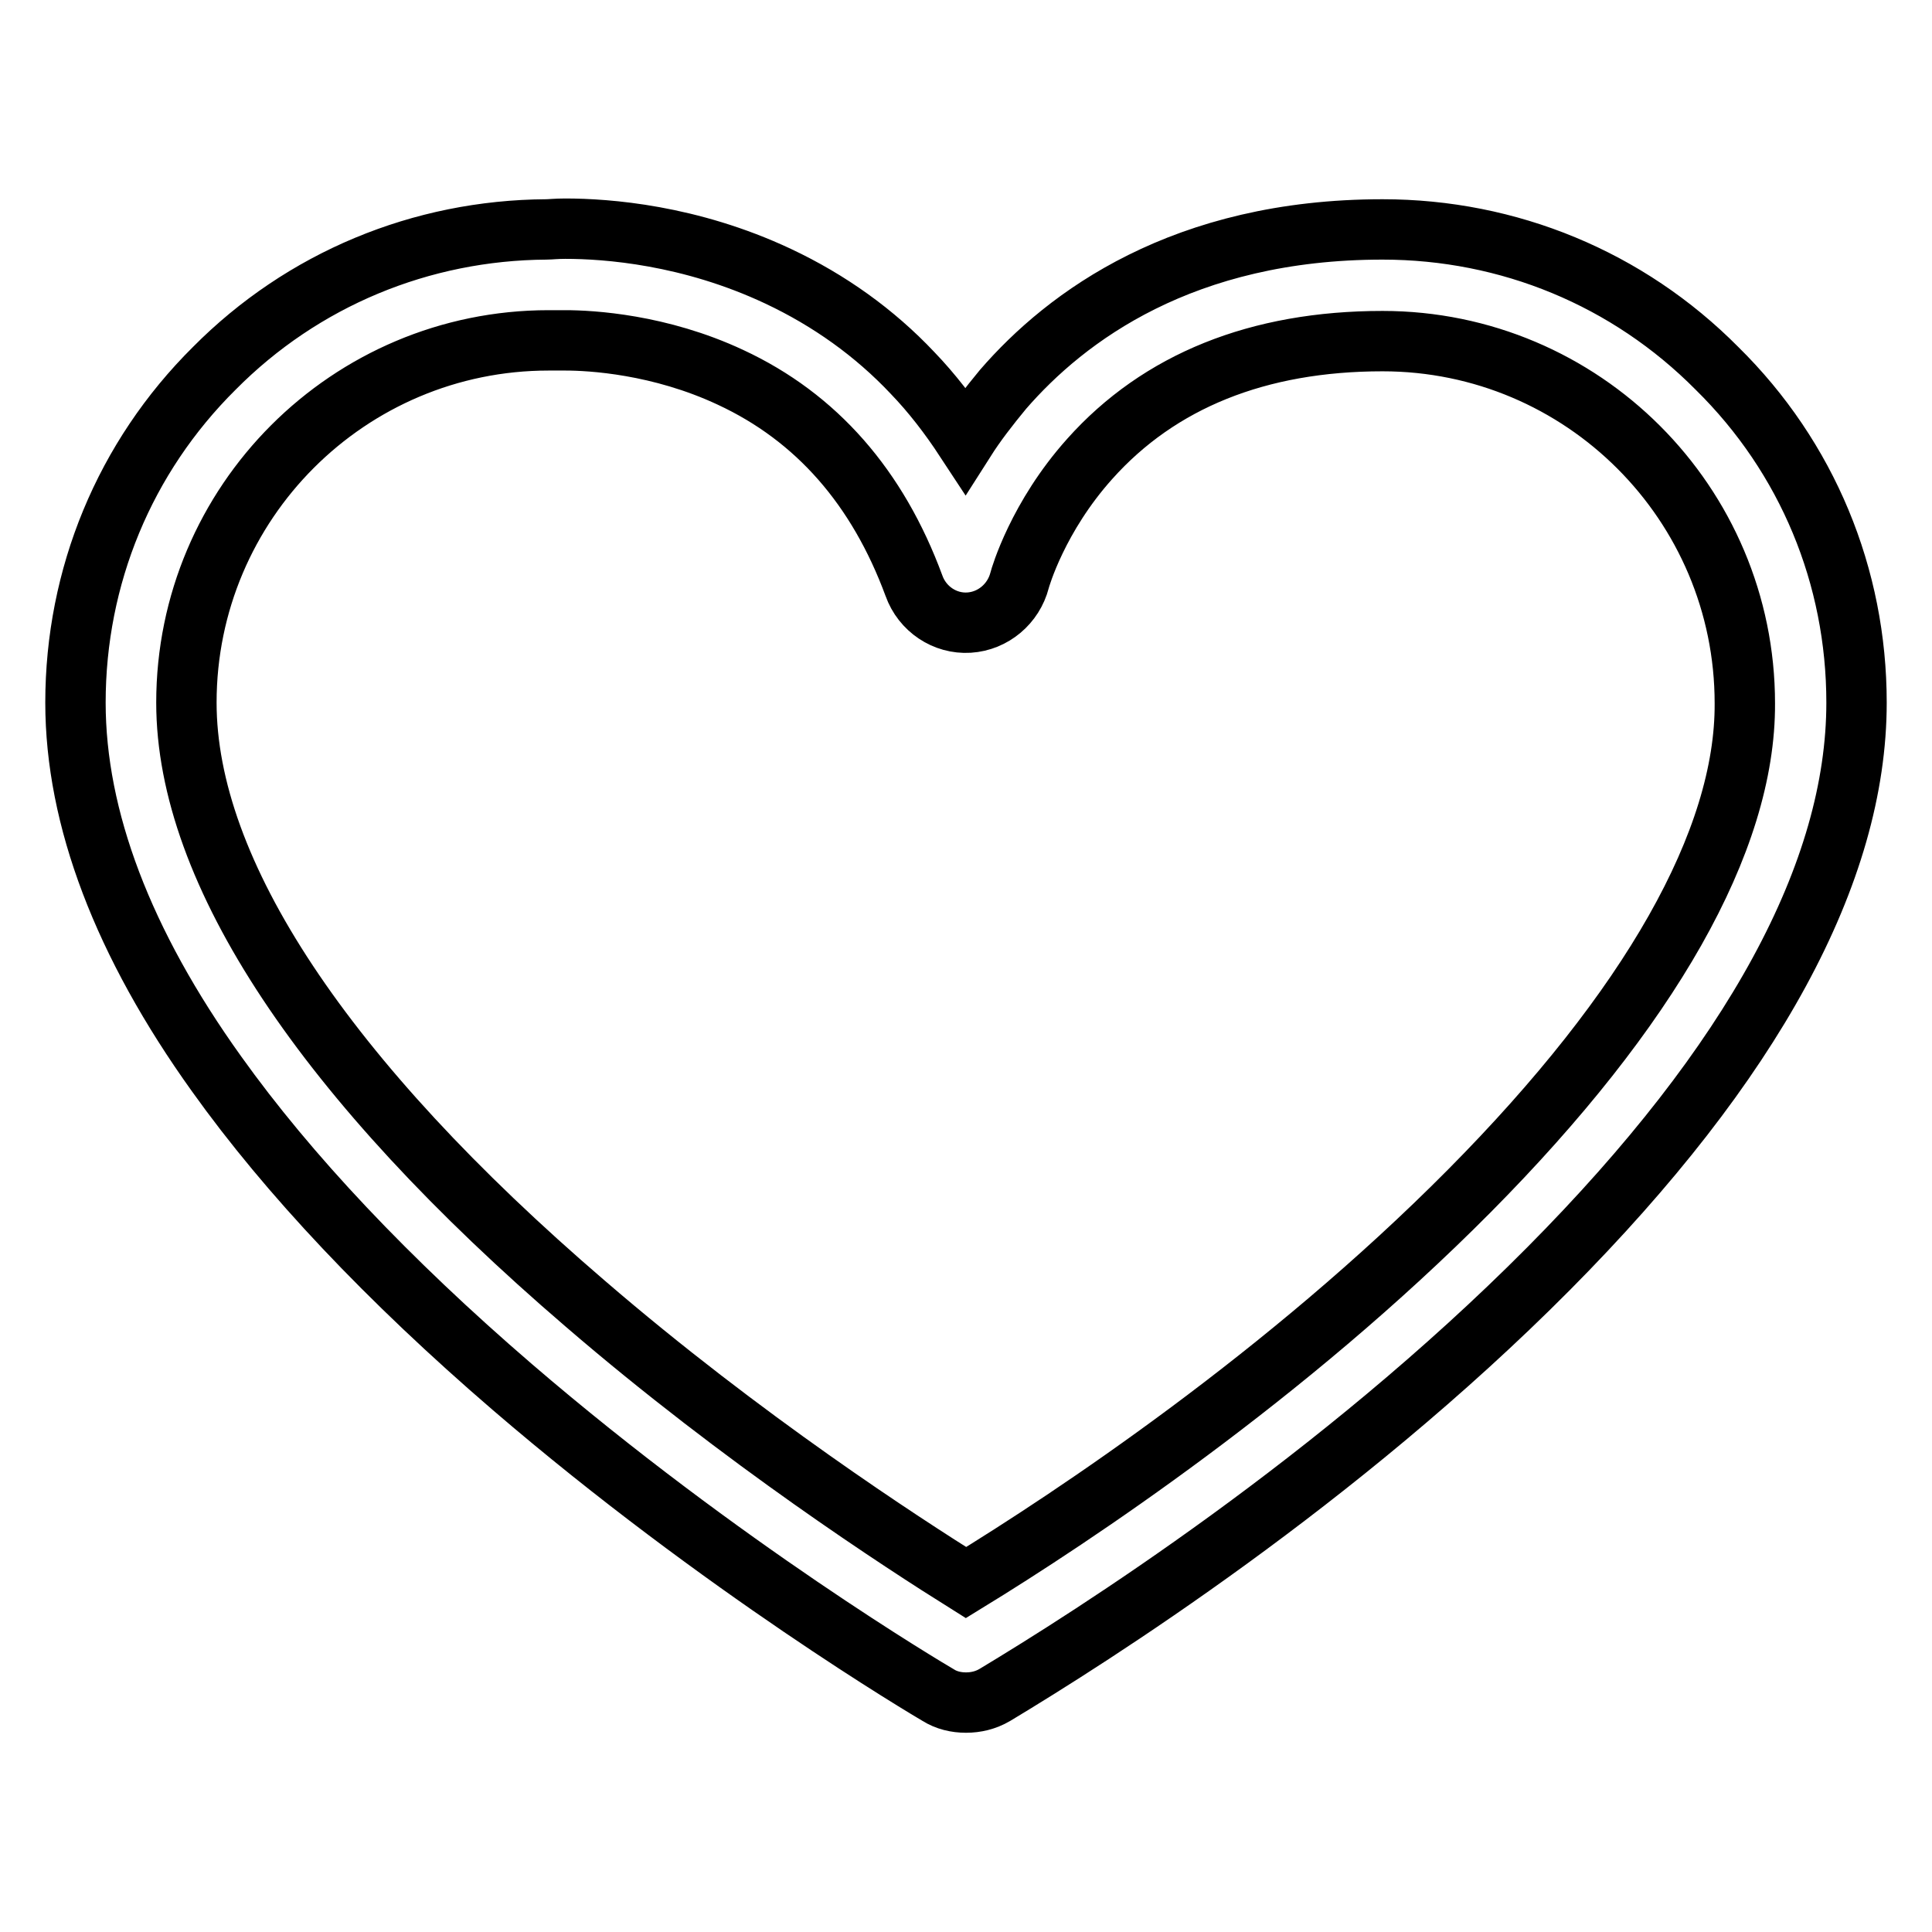
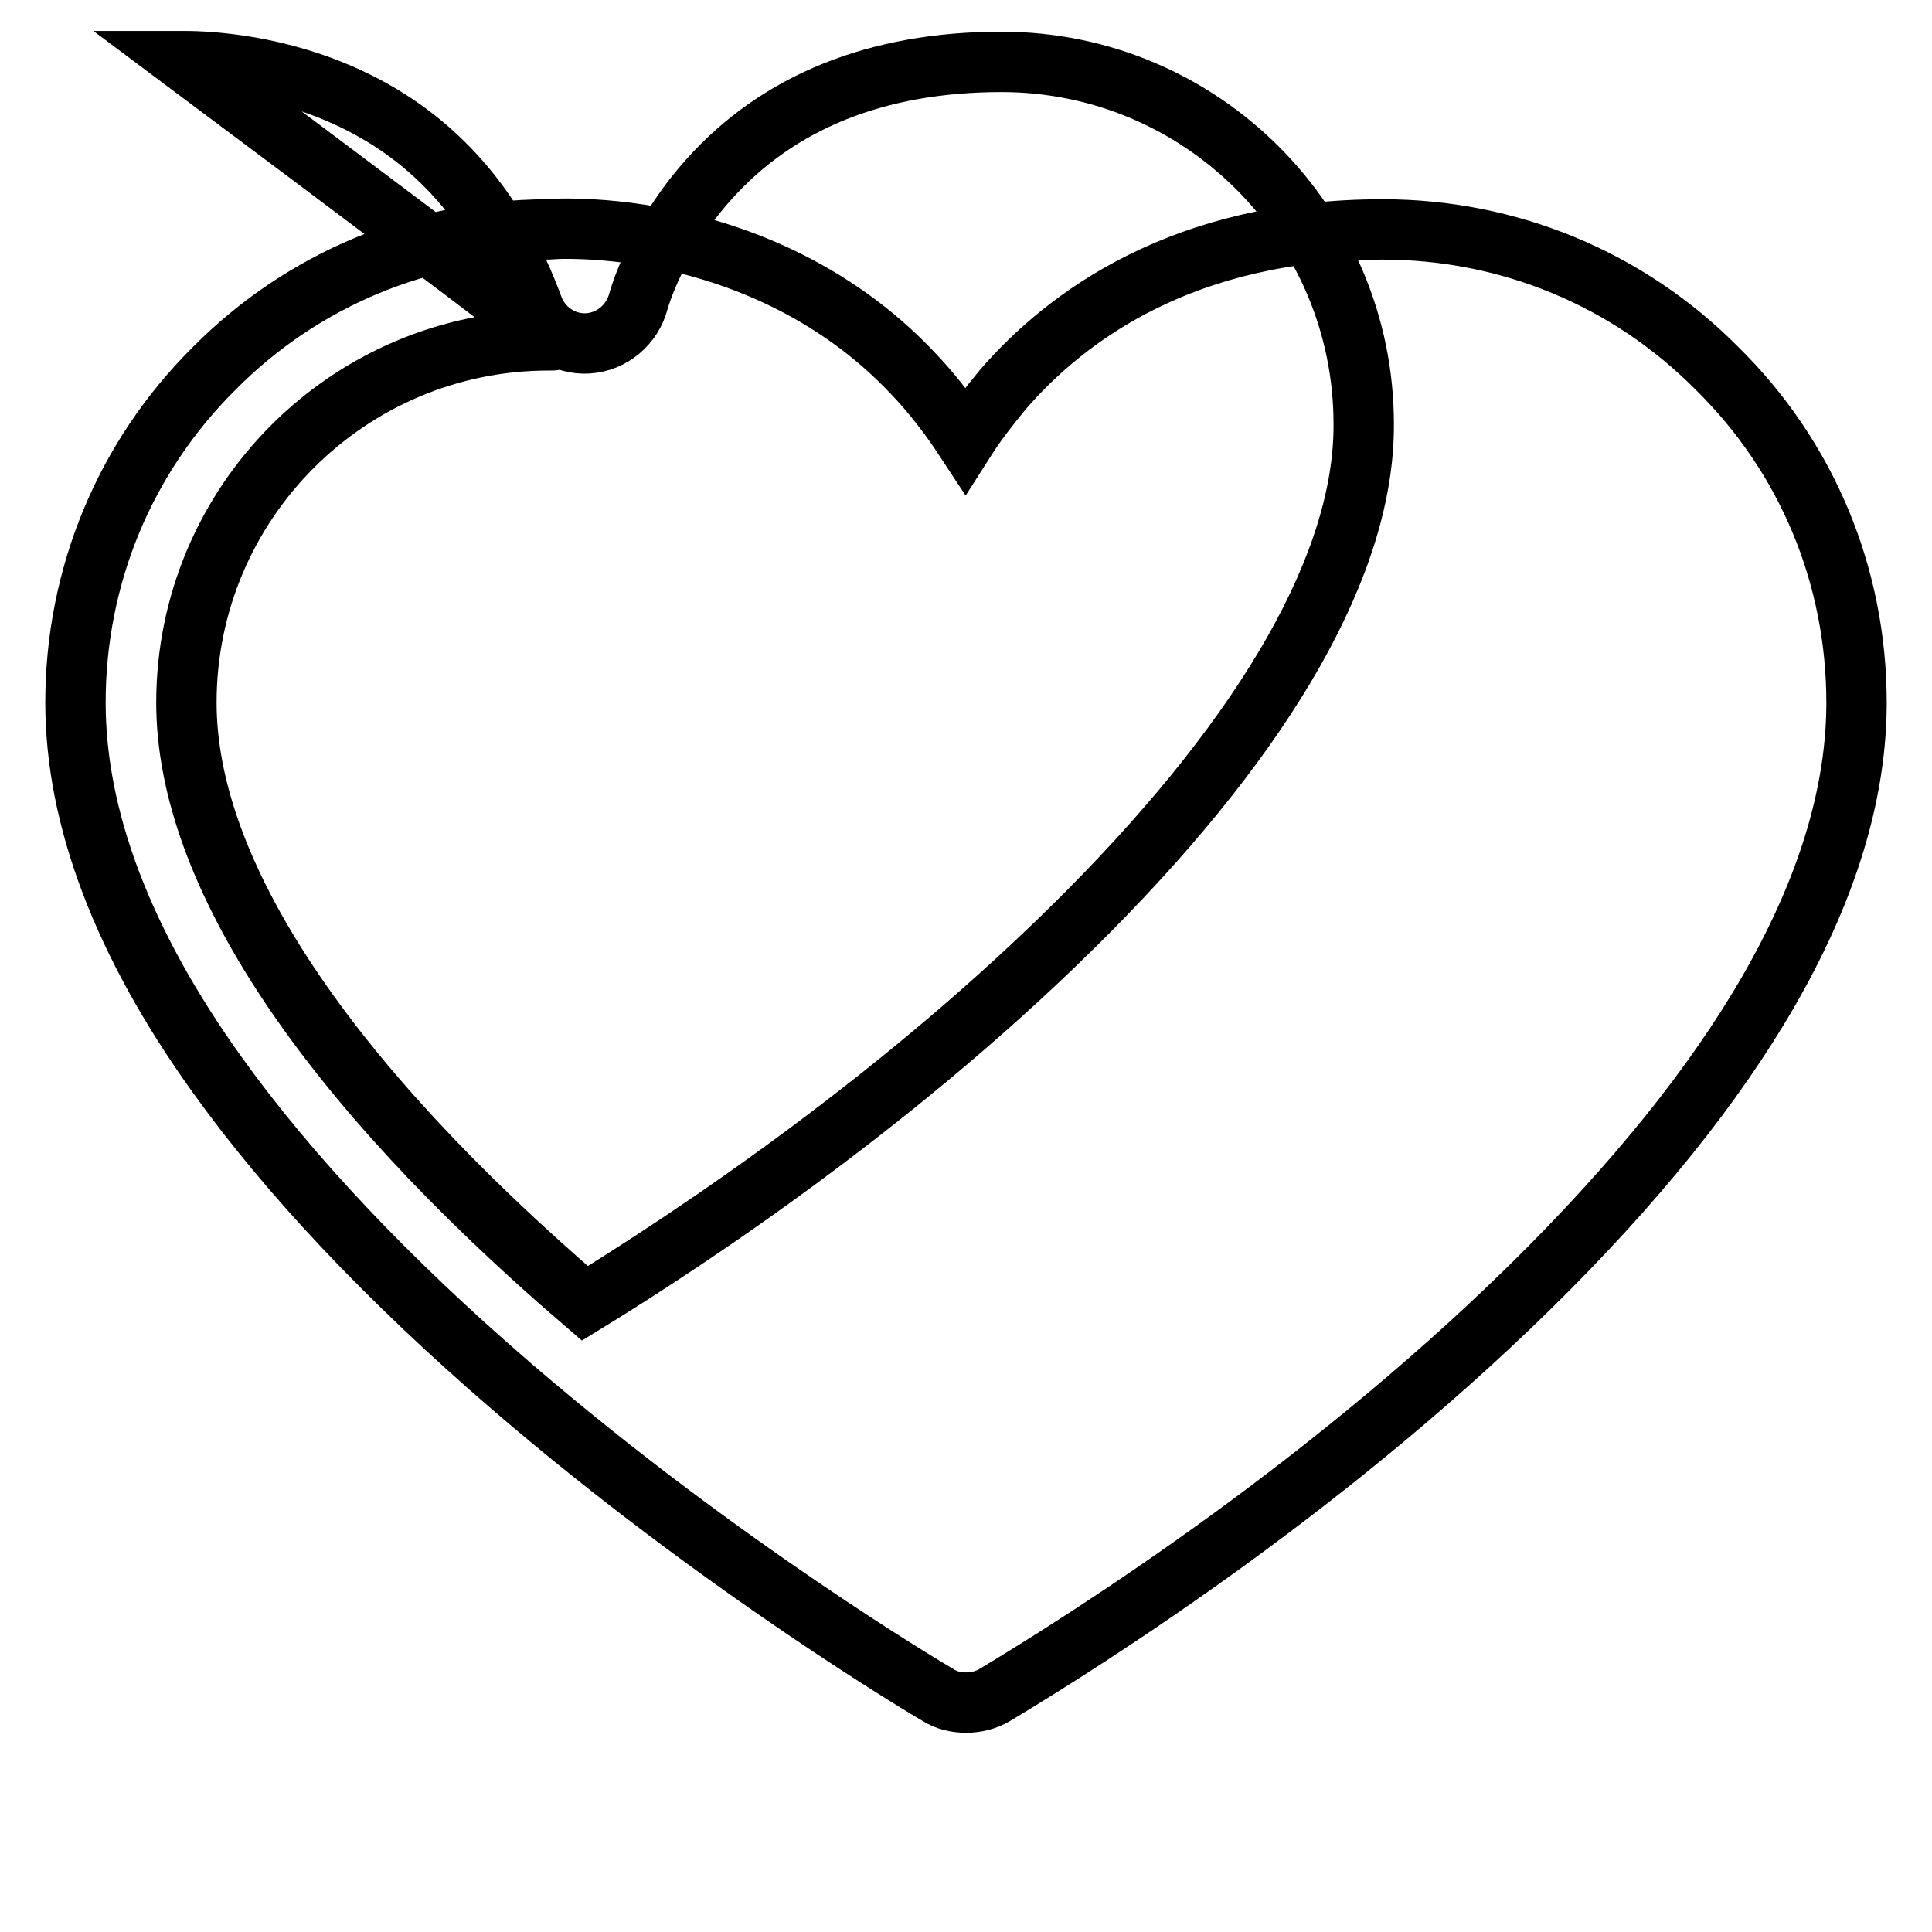
<svg xmlns="http://www.w3.org/2000/svg" version="1.1" x="0px" y="0px" viewBox="0 0 256 256" enable-background="new 0 0 256 256" xml:space="preserve">
  <g>
-     <path stroke-width="8" fill-opacity="0" stroke="#000000" d="M128,225.6c-1.3,0-2.6-0.3-3.7-1c-1.2-0.7-28.6-16.9-56.4-40.8c-16.5-14.2-29.7-28.2-39.2-41.5 C16.3,125,10,108.4,10,93.1c0-16.7,6.5-32.5,18.4-44.3C40.1,37,55.8,30.5,72.4,30.4c0.5,0,1.3-0.1,2.5-0.1c5.5,0,16.5,0.8,28.2,6.3 c6.8,3.2,12.8,7.5,17.8,12.8c2.6,2.7,4.9,5.7,7,8.9c1.4-2.2,3.1-4.4,5-6.7c8.4-9.7,23.9-21.2,50.3-21.2c16.7,0,32.5,6.5,44.3,18.4 C239.5,60.6,246,76.4,246,93.1c0,22.5-13.7,47.7-40.8,75c-27.9,28.1-60.6,48.8-73.4,56.5C130.6,225.3,129.3,225.6,128,225.6z  M73.3,45.1c-0.2,0-0.4,0-0.6,0c-26.5,0-48,21.5-48,48c0,22.4,18.2,49.9,52.8,79.6c21,18.1,42.2,31.8,50.5,37 c14.2-8.7,42.4-27.4,66.7-51.9c23.9-24.1,36.6-46.4,36.5-64.6c0-26.5-21.5-48-48-48c-16.5,0-29.6,5.3-38.8,15.6 c-6.9,7.7-9.2,15.7-9.3,16.1c-0.8,3.1-3.5,5.4-6.7,5.6c-3.2,0.2-6.2-1.8-7.3-4.9c-4.8-13-12.9-22.3-24.3-27.6 c-9.4-4.4-18.5-4.9-21.9-4.9C73.9,45.1,73.4,45.1,73.3,45.1z" />
+     <path stroke-width="8" fill-opacity="0" stroke="#000000" d="M128,225.6c-1.3,0-2.6-0.3-3.7-1c-1.2-0.7-28.6-16.9-56.4-40.8c-16.5-14.2-29.7-28.2-39.2-41.5 C16.3,125,10,108.4,10,93.1c0-16.7,6.5-32.5,18.4-44.3C40.1,37,55.8,30.5,72.4,30.4c0.5,0,1.3-0.1,2.5-0.1c5.5,0,16.5,0.8,28.2,6.3 c6.8,3.2,12.8,7.5,17.8,12.8c2.6,2.7,4.9,5.7,7,8.9c1.4-2.2,3.1-4.4,5-6.7c8.4-9.7,23.9-21.2,50.3-21.2c16.7,0,32.5,6.5,44.3,18.4 C239.5,60.6,246,76.4,246,93.1c0,22.5-13.7,47.7-40.8,75c-27.9,28.1-60.6,48.8-73.4,56.5C130.6,225.3,129.3,225.6,128,225.6z  M73.3,45.1c-0.2,0-0.4,0-0.6,0c-26.5,0-48,21.5-48,48c0,22.4,18.2,49.9,52.8,79.6c14.2-8.7,42.4-27.4,66.7-51.9c23.9-24.1,36.6-46.4,36.5-64.6c0-26.5-21.5-48-48-48c-16.5,0-29.6,5.3-38.8,15.6 c-6.9,7.7-9.2,15.7-9.3,16.1c-0.8,3.1-3.5,5.4-6.7,5.6c-3.2,0.2-6.2-1.8-7.3-4.9c-4.8-13-12.9-22.3-24.3-27.6 c-9.4-4.4-18.5-4.9-21.9-4.9C73.9,45.1,73.4,45.1,73.3,45.1z" />
  </g>
</svg>